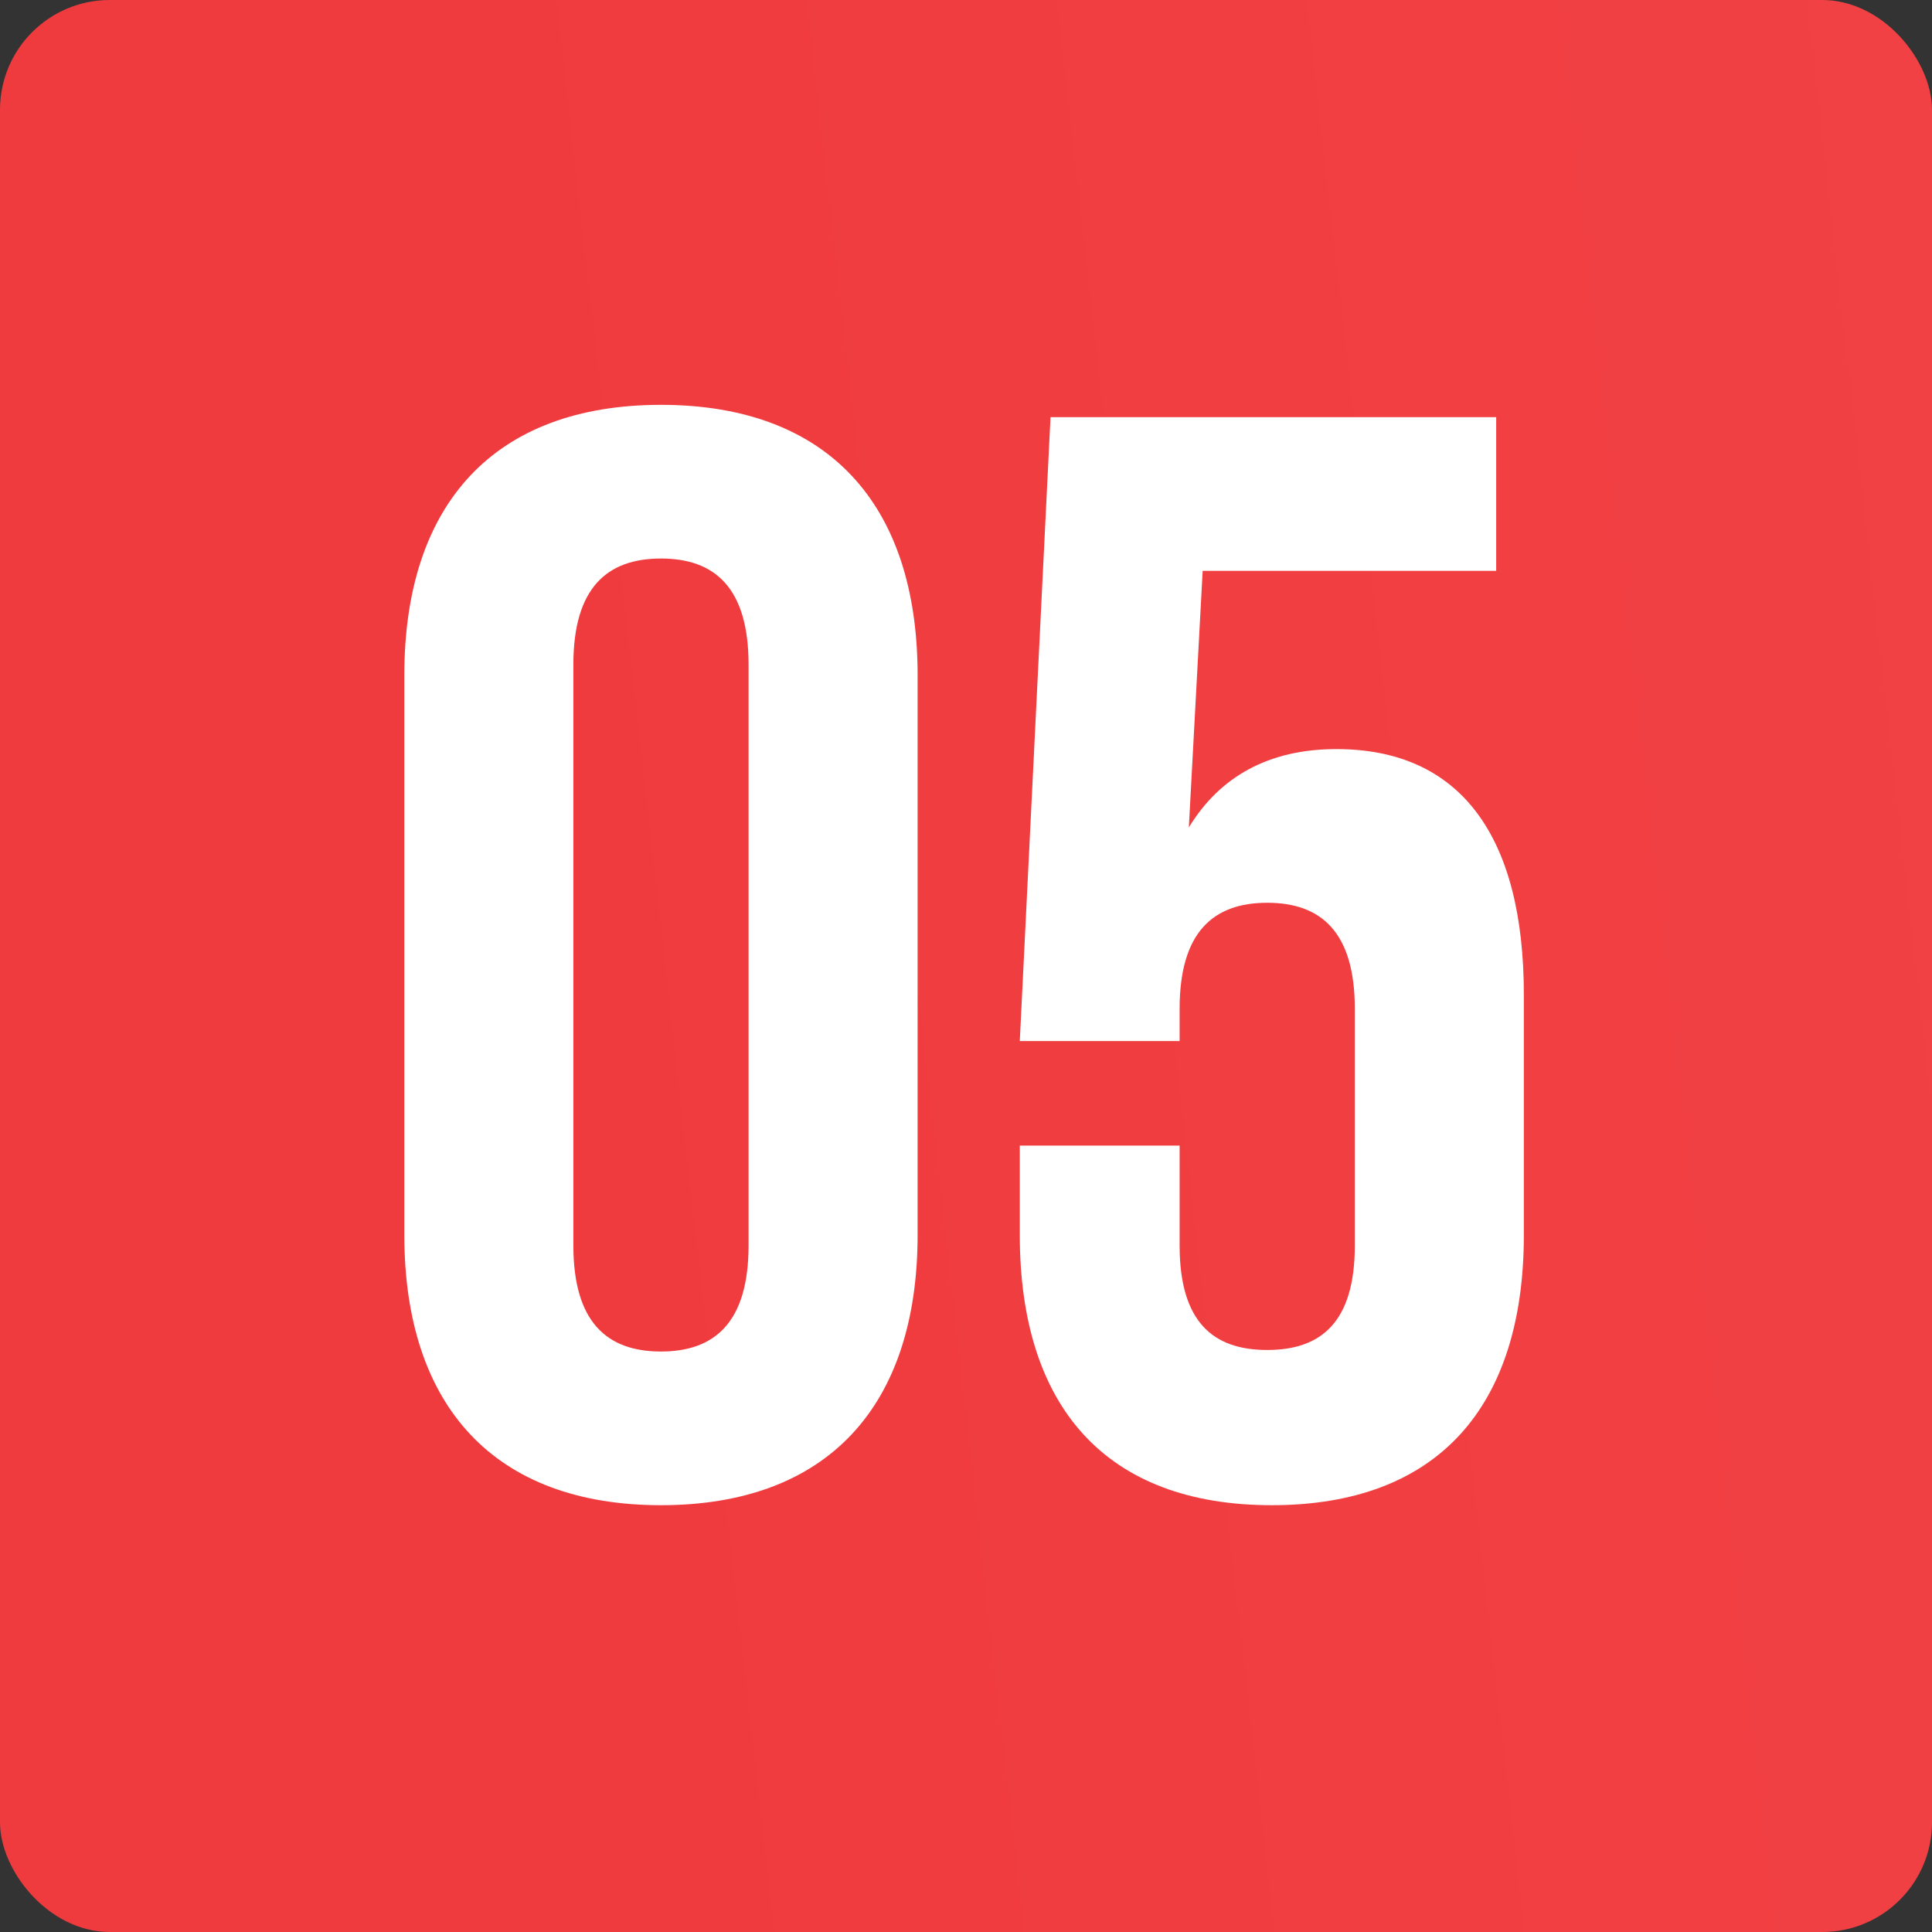
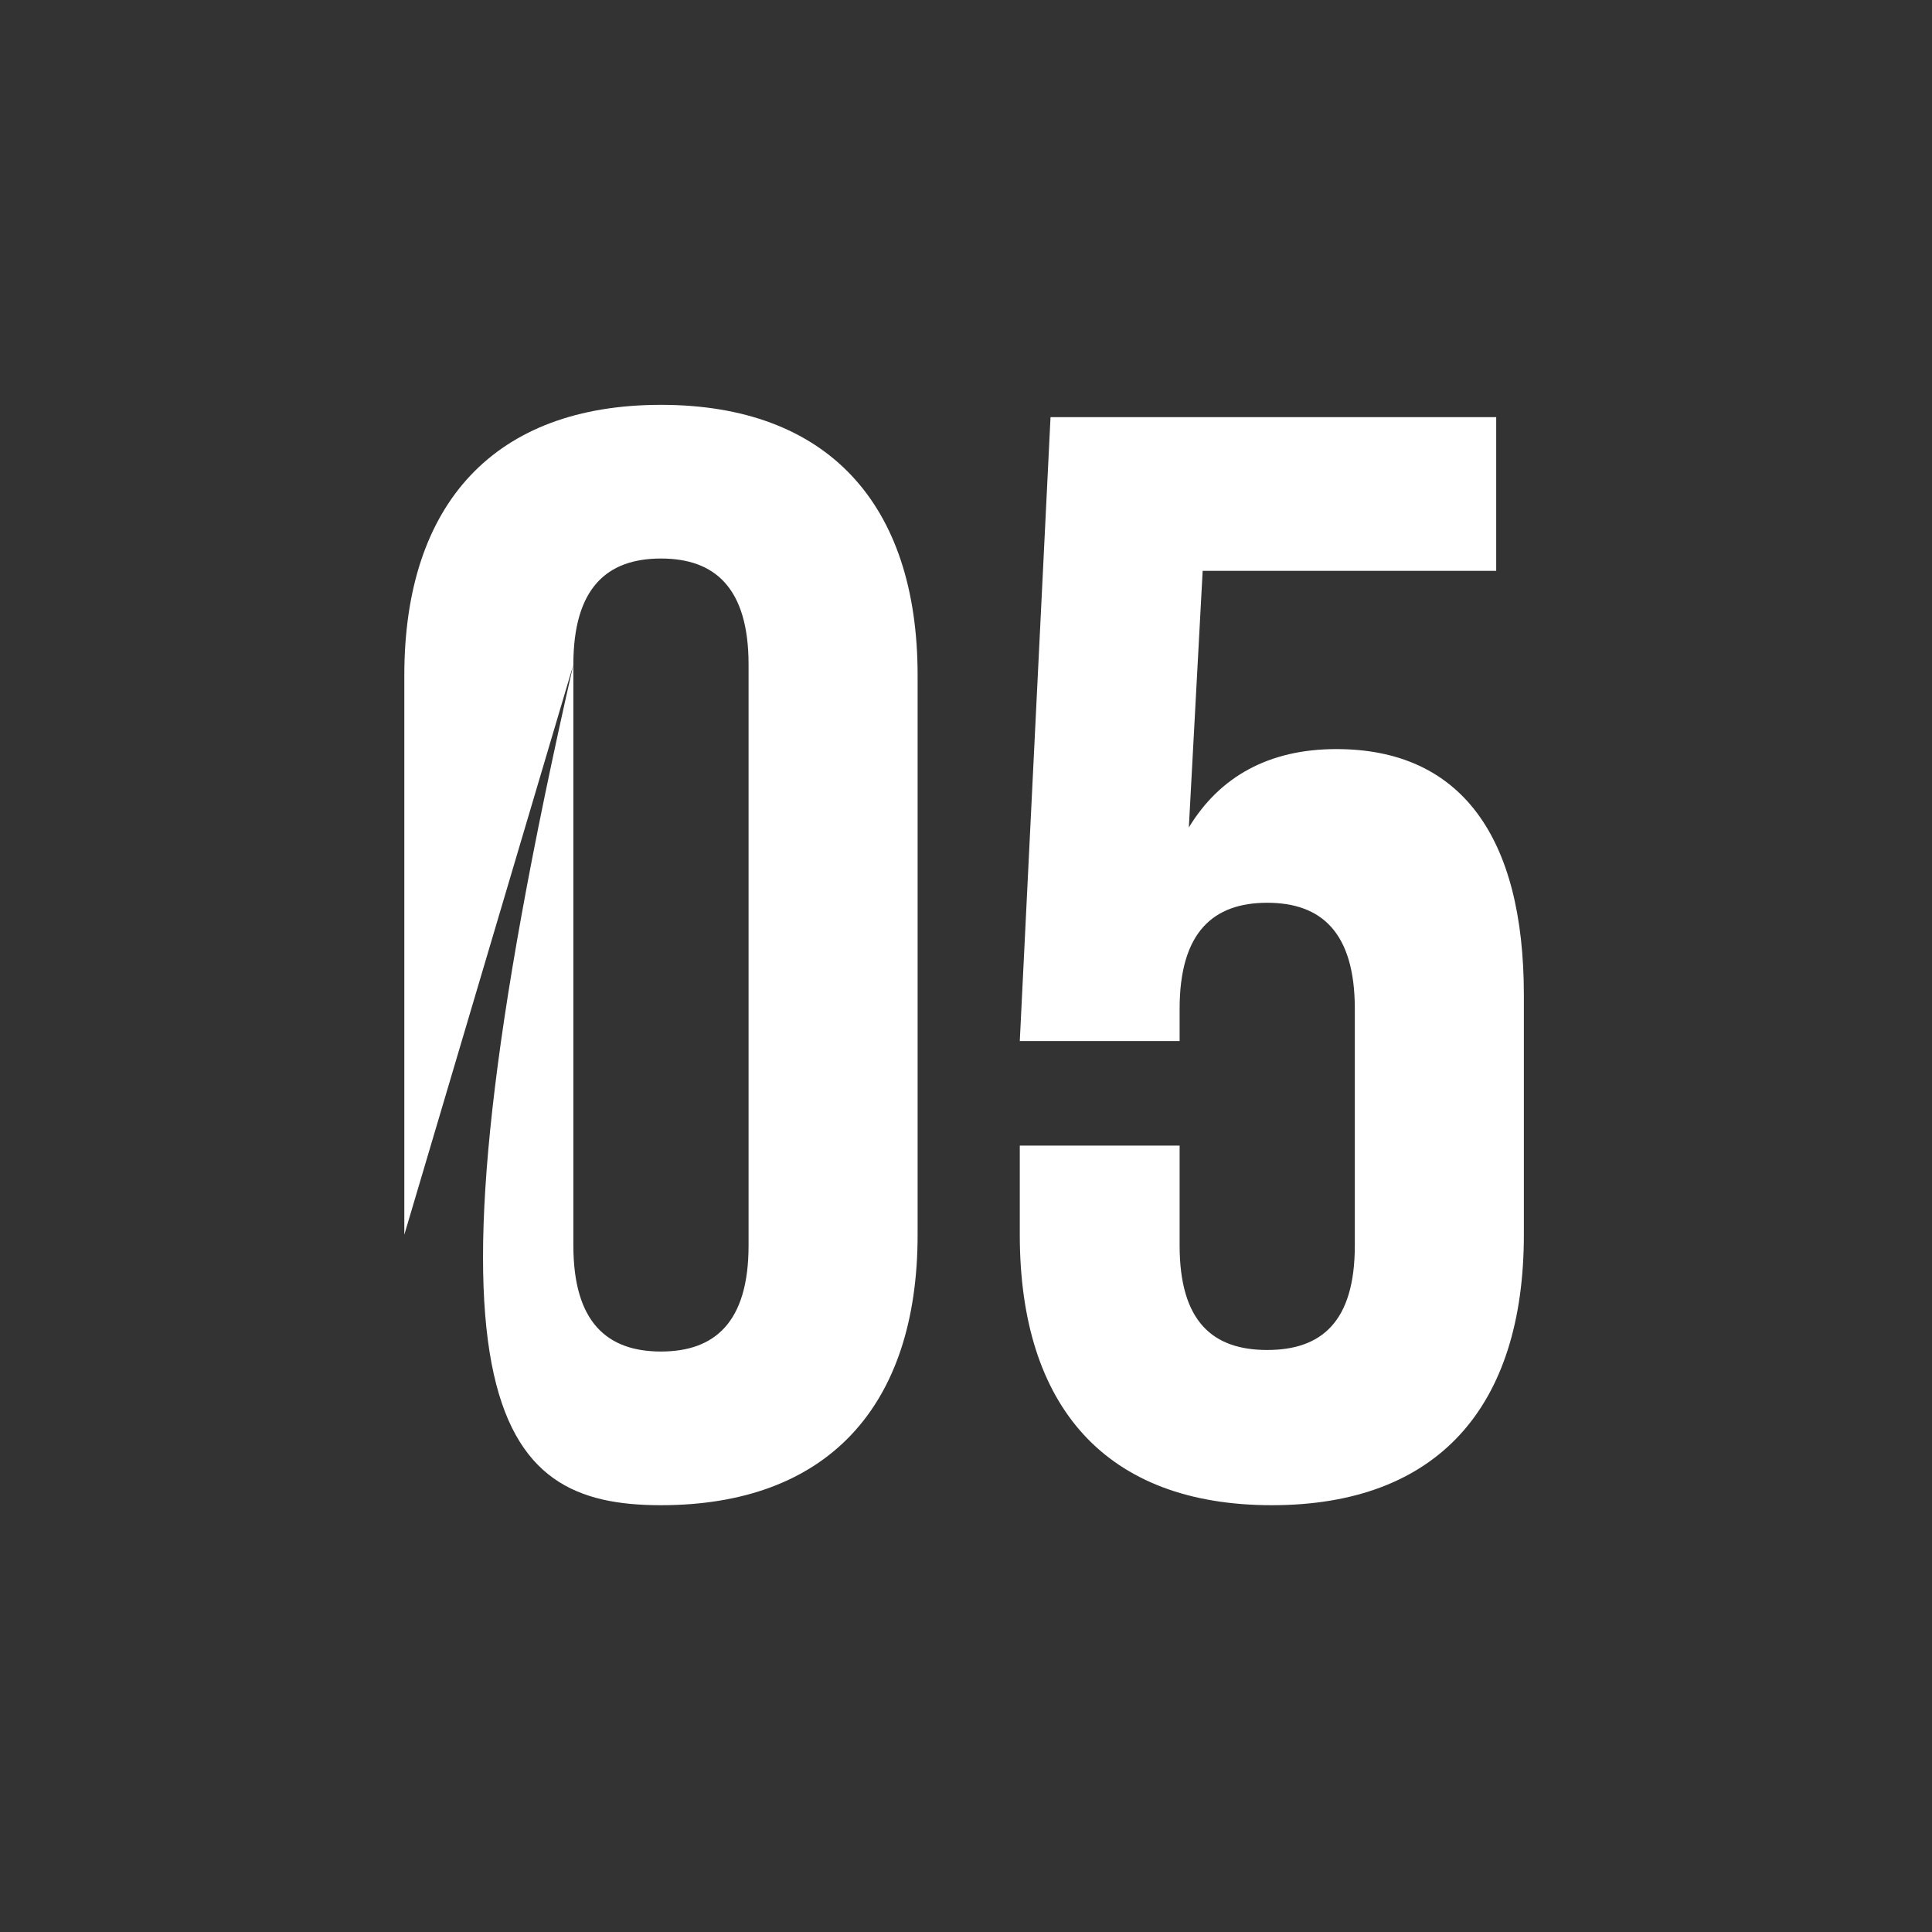
<svg xmlns="http://www.w3.org/2000/svg" width="176" height="176" viewBox="0 0 176 176" fill="none">
  <rect x="0" y="0" width="176" height="176" fill="#333333" stroke="none" />
-   <rect width="176" height="176" rx="10" fill="url(#paint0_linear_15_429)" />
-   <path d="M52.232 60.54C52.232 53.54 55.312 50.88 60.212 50.88C65.112 50.88 68.192 53.54 68.192 60.54V113.46C68.192 120.46 65.112 123.12 60.212 123.12C55.312 123.12 52.232 120.46 52.232 113.46V60.54ZM36.832 112.48C36.832 128.16 45.092 137.12 60.212 137.12C75.332 137.12 83.592 128.16 83.592 112.48V61.52C83.592 45.84 75.332 36.88 60.212 36.88C45.092 36.88 36.832 45.84 36.832 61.52V112.48ZM92.9 104.36V112.48C92.9 128.16 100.74 137.12 115.86 137.12C130.98 137.12 138.82 128.16 138.82 112.48V90.64C138.82 76.22 133.08 68.24 121.74 68.24C115.58 68.24 111.1 70.76 108.3 75.38L109.56 52H136.3V38H95.7L92.9 94.84H107.46V91.9C107.46 84.9 110.54 82.24 115.44 82.24C120.34 82.24 123.42 84.9 123.42 91.9V113.46C123.42 120.46 120.34 122.98 115.44 122.98C110.54 122.98 107.46 120.46 107.46 113.46V104.36H92.9Z" fill="white" />
+   <path d="M52.232 60.54C52.232 53.54 55.312 50.88 60.212 50.88C65.112 50.88 68.192 53.54 68.192 60.54V113.46C68.192 120.46 65.112 123.12 60.212 123.12C55.312 123.12 52.232 120.46 52.232 113.46V60.54ZC36.832 128.16 45.092 137.12 60.212 137.12C75.332 137.12 83.592 128.16 83.592 112.48V61.52C83.592 45.84 75.332 36.88 60.212 36.88C45.092 36.88 36.832 45.84 36.832 61.52V112.48ZM92.9 104.36V112.48C92.9 128.16 100.74 137.12 115.86 137.12C130.98 137.12 138.82 128.16 138.82 112.48V90.64C138.82 76.22 133.08 68.24 121.74 68.24C115.58 68.24 111.1 70.76 108.3 75.38L109.56 52H136.3V38H95.7L92.9 94.84H107.46V91.9C107.46 84.9 110.54 82.24 115.44 82.24C120.34 82.24 123.42 84.9 123.42 91.9V113.46C123.42 120.46 120.34 122.98 115.44 122.98C110.54 122.98 107.46 120.46 107.46 113.46V104.36H92.9Z" fill="white" />
  <defs>
    <linearGradient id="paint0_linear_15_429" x1="53.743" y1="128.089" x2="188.71" y2="112.894" gradientUnits="userSpaceOnUse">
      <stop stop-color="#F03B3E" />
      <stop offset="1" stop-color="#F14144" />
    </linearGradient>
  </defs>
</svg>